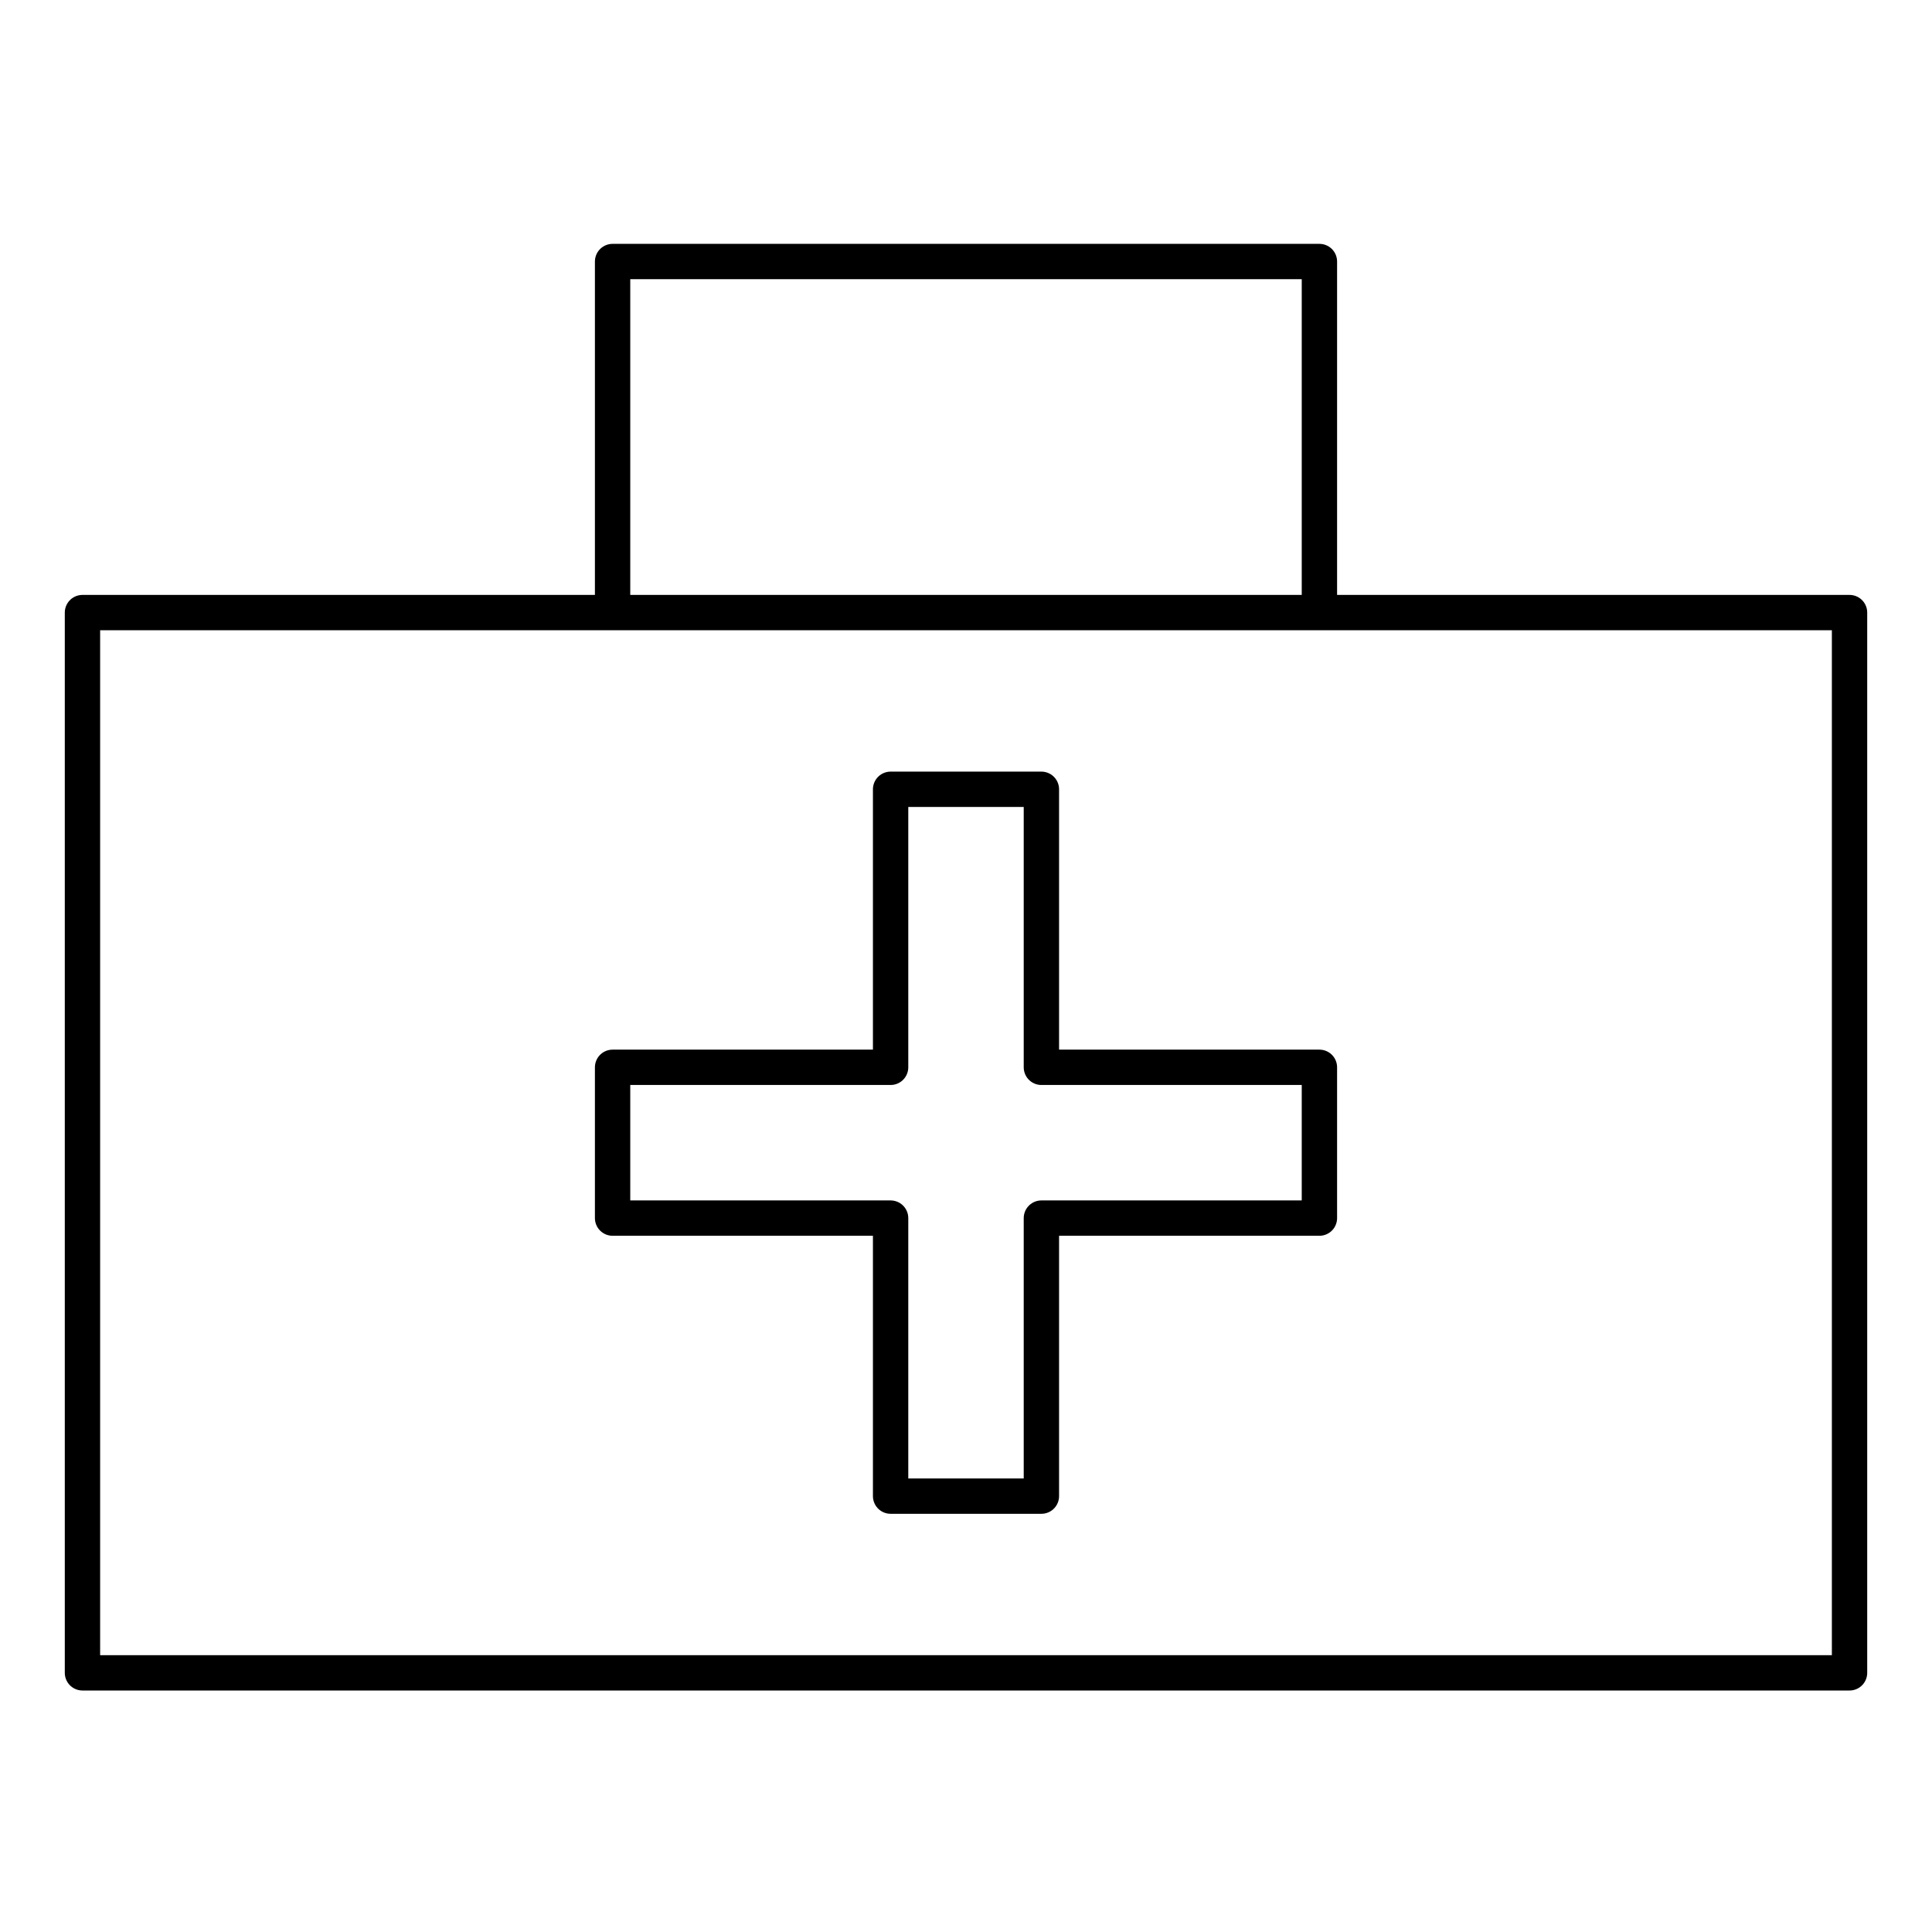
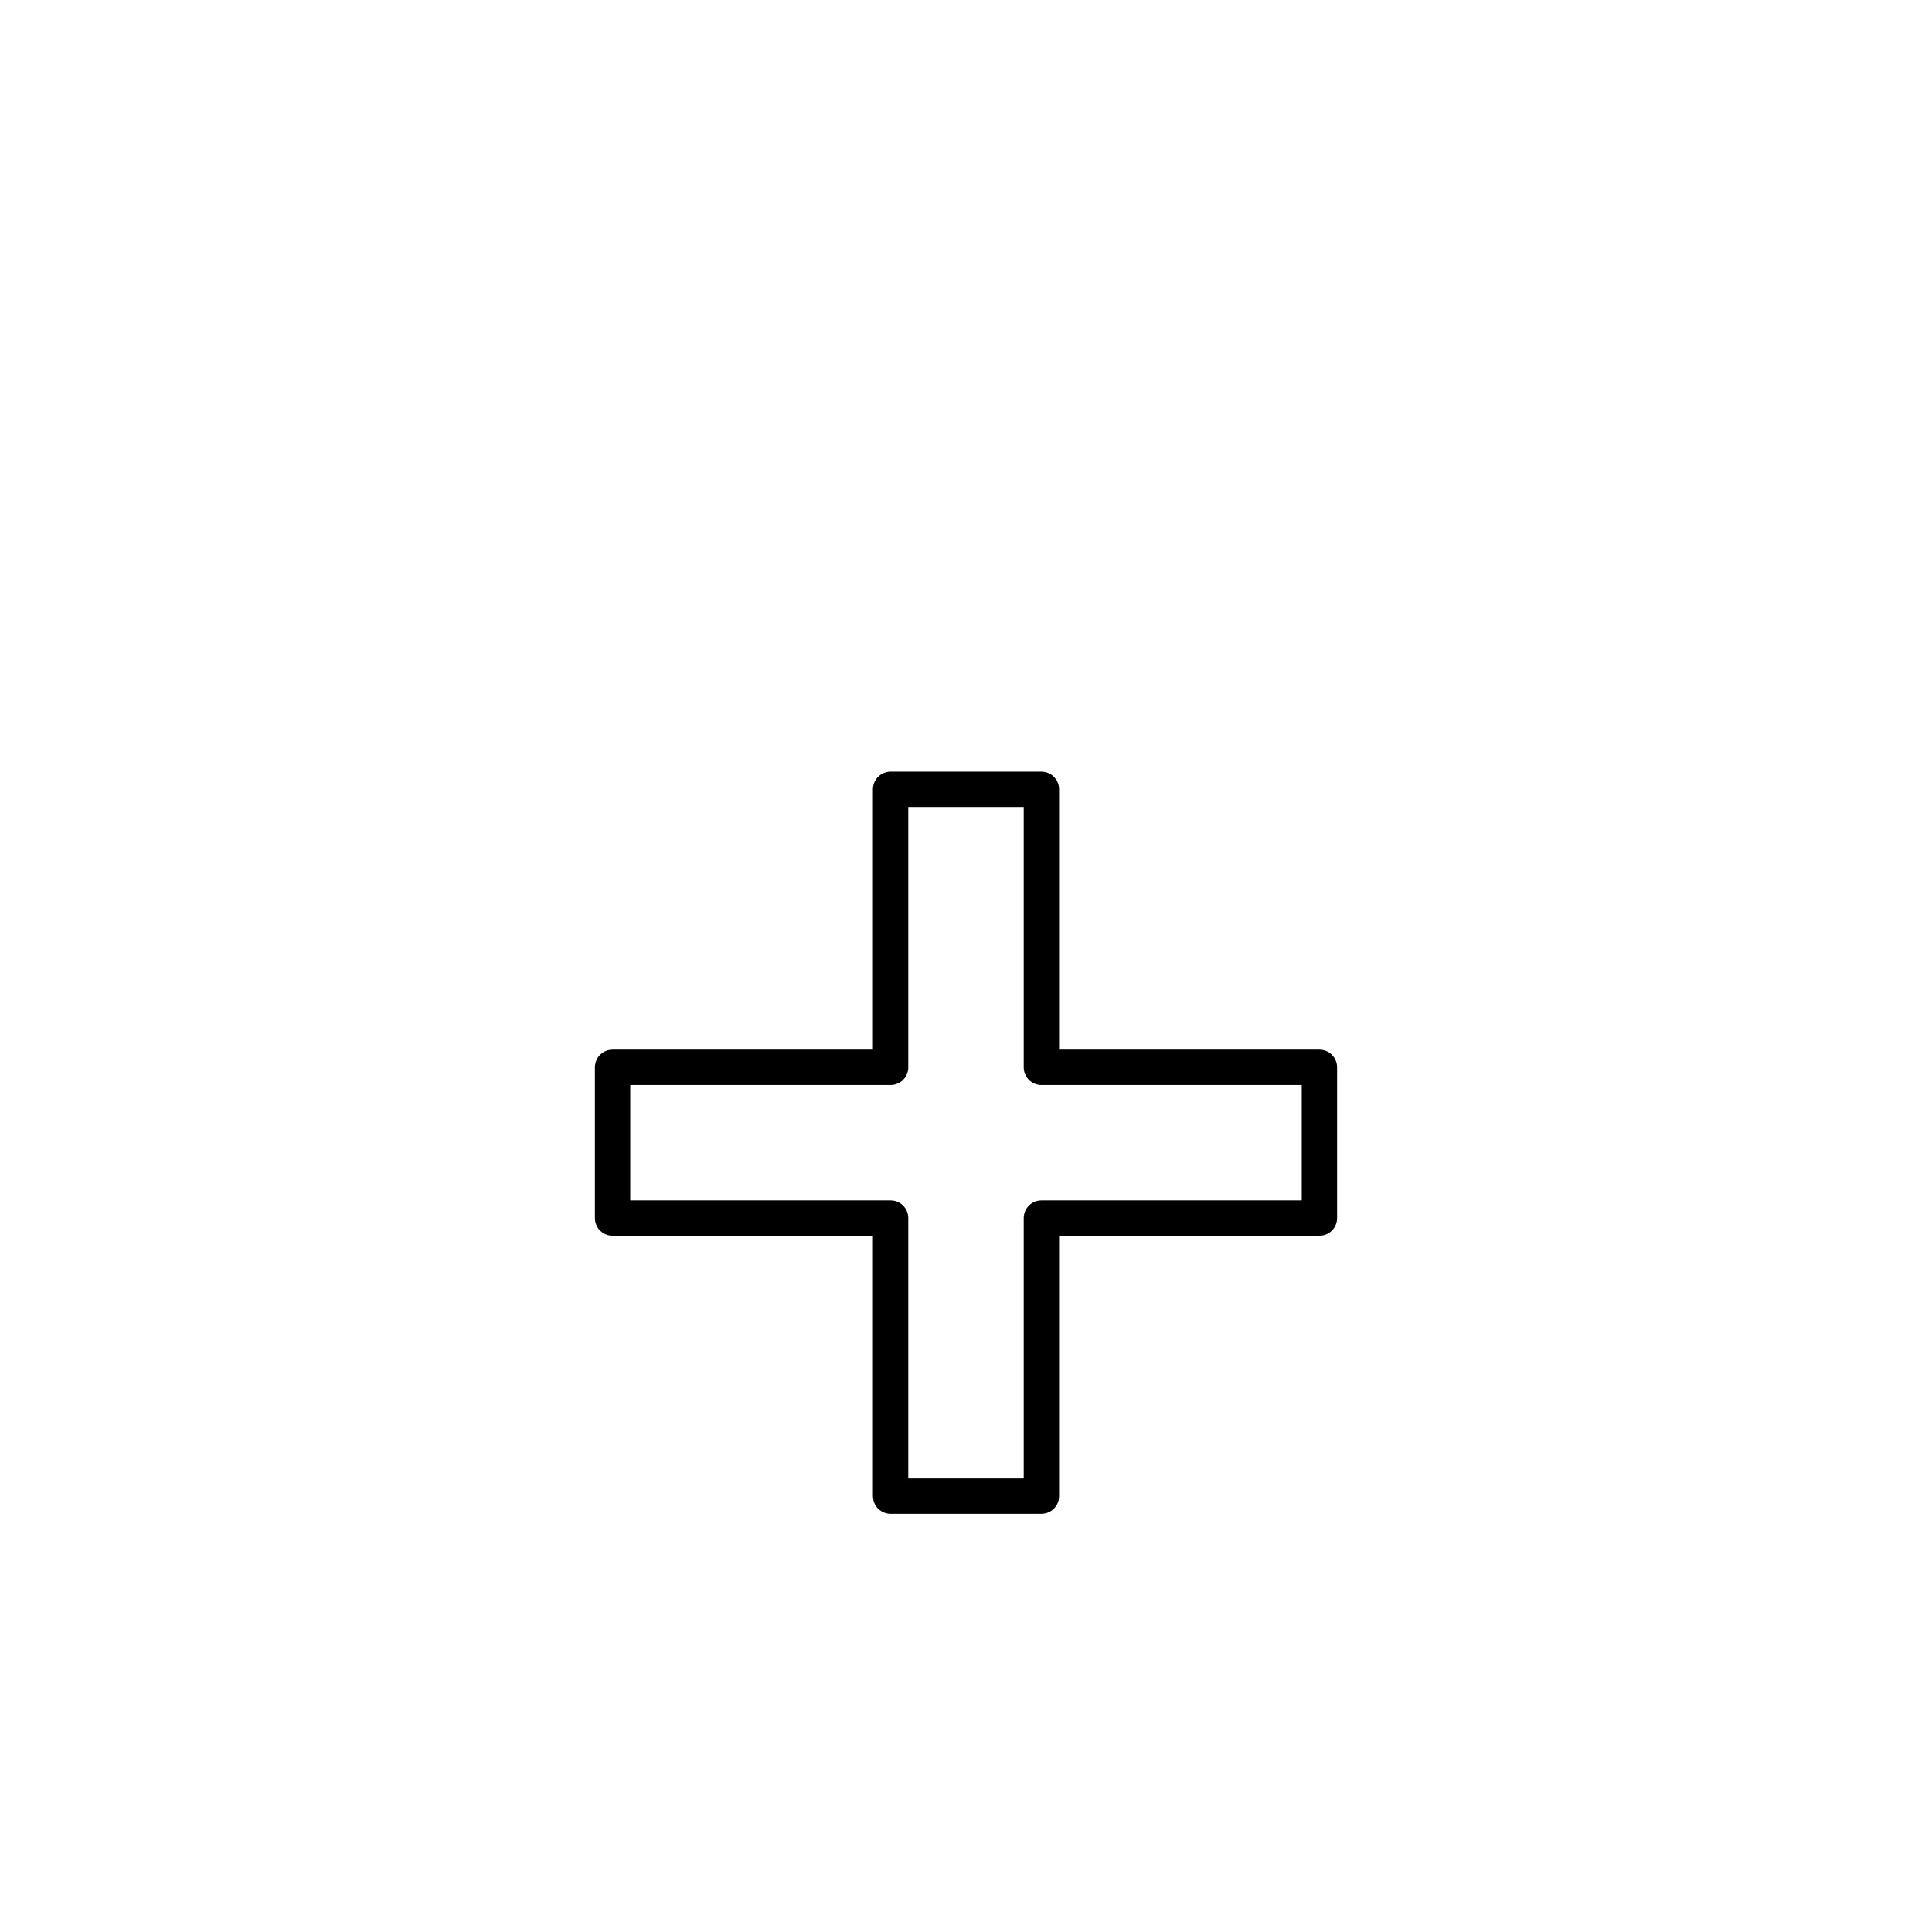
<svg xmlns="http://www.w3.org/2000/svg" version="1.1" id="レイヤー_1" x="0px" y="0px" viewBox="0 0 82 82" style="enable-background:new 0 0 82 82;" xml:space="preserve">
  <style type="text/css">
	.st0{fill:none;stroke:#000000;stroke-width:1.5;stroke-linejoin:round;}
</style>
  <g id="レイヤー_2_1_">
    <g id="レイヤー_1-2">
-       <polyline class="st0" points="26,26 26,11.1 56,11.1 56,26   " />
      <polygon class="st0" points="56,45.3 44.2,45.3 44.2,33.5 37.8,33.5 37.8,45.3 26,45.3 26,51.7 37.8,51.7 37.8,63.5 44.2,63.5     44.2,51.7 56,51.7   " />
-       <rect x="3.5" y="26" class="st0" width="75" height="45" />
    </g>
  </g>
</svg>